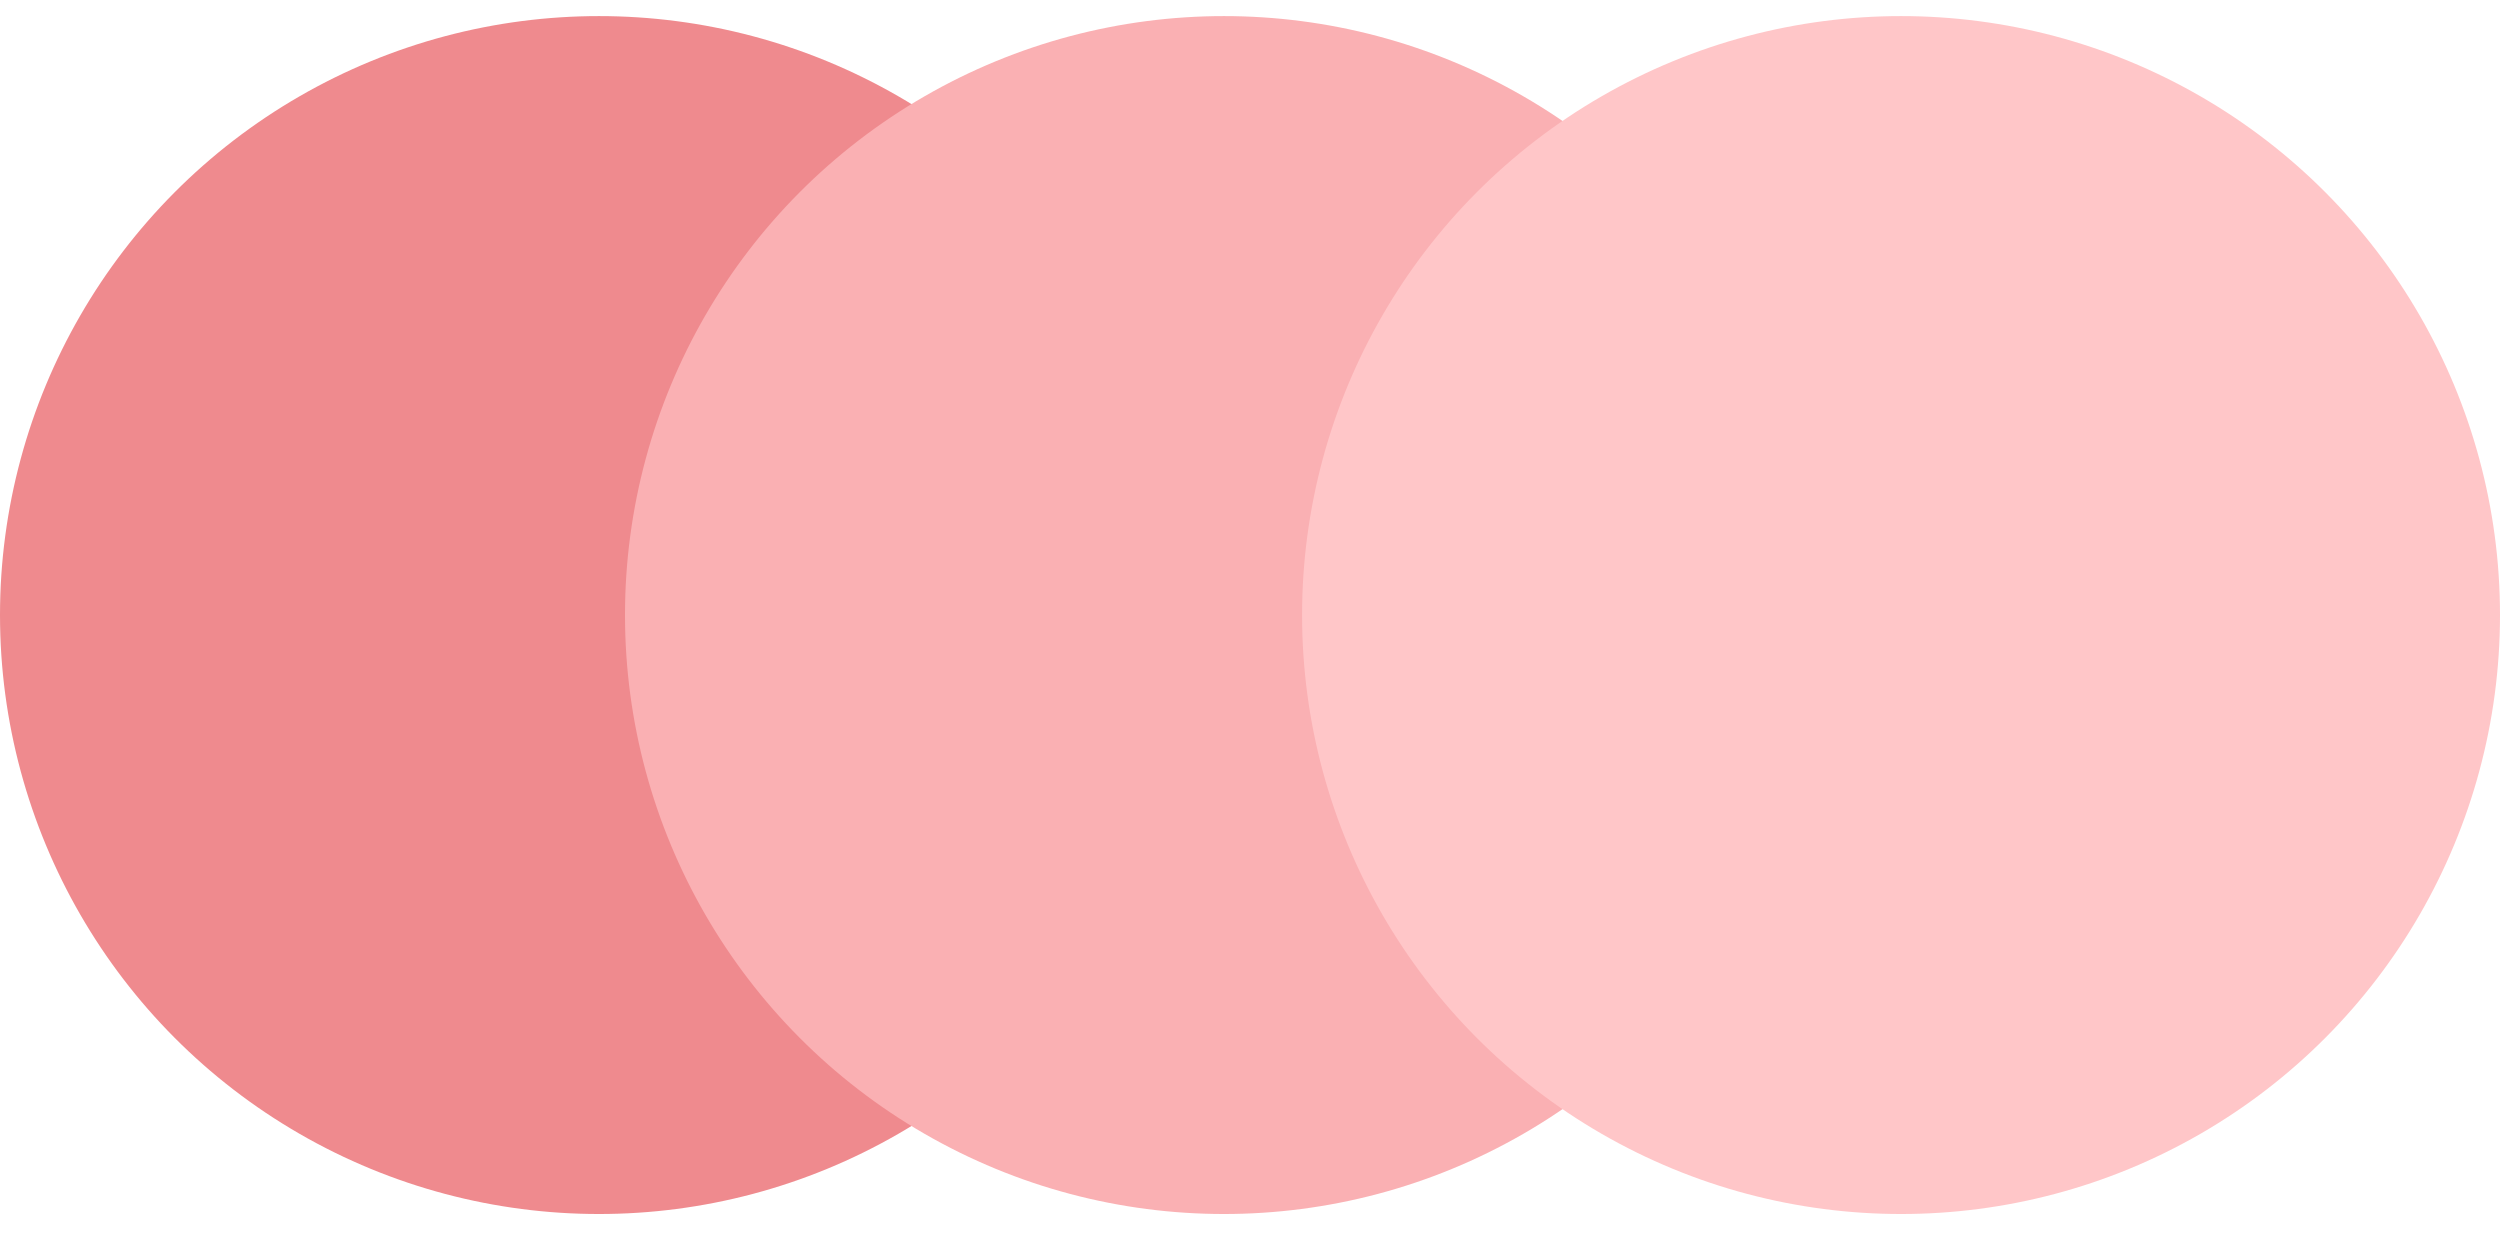
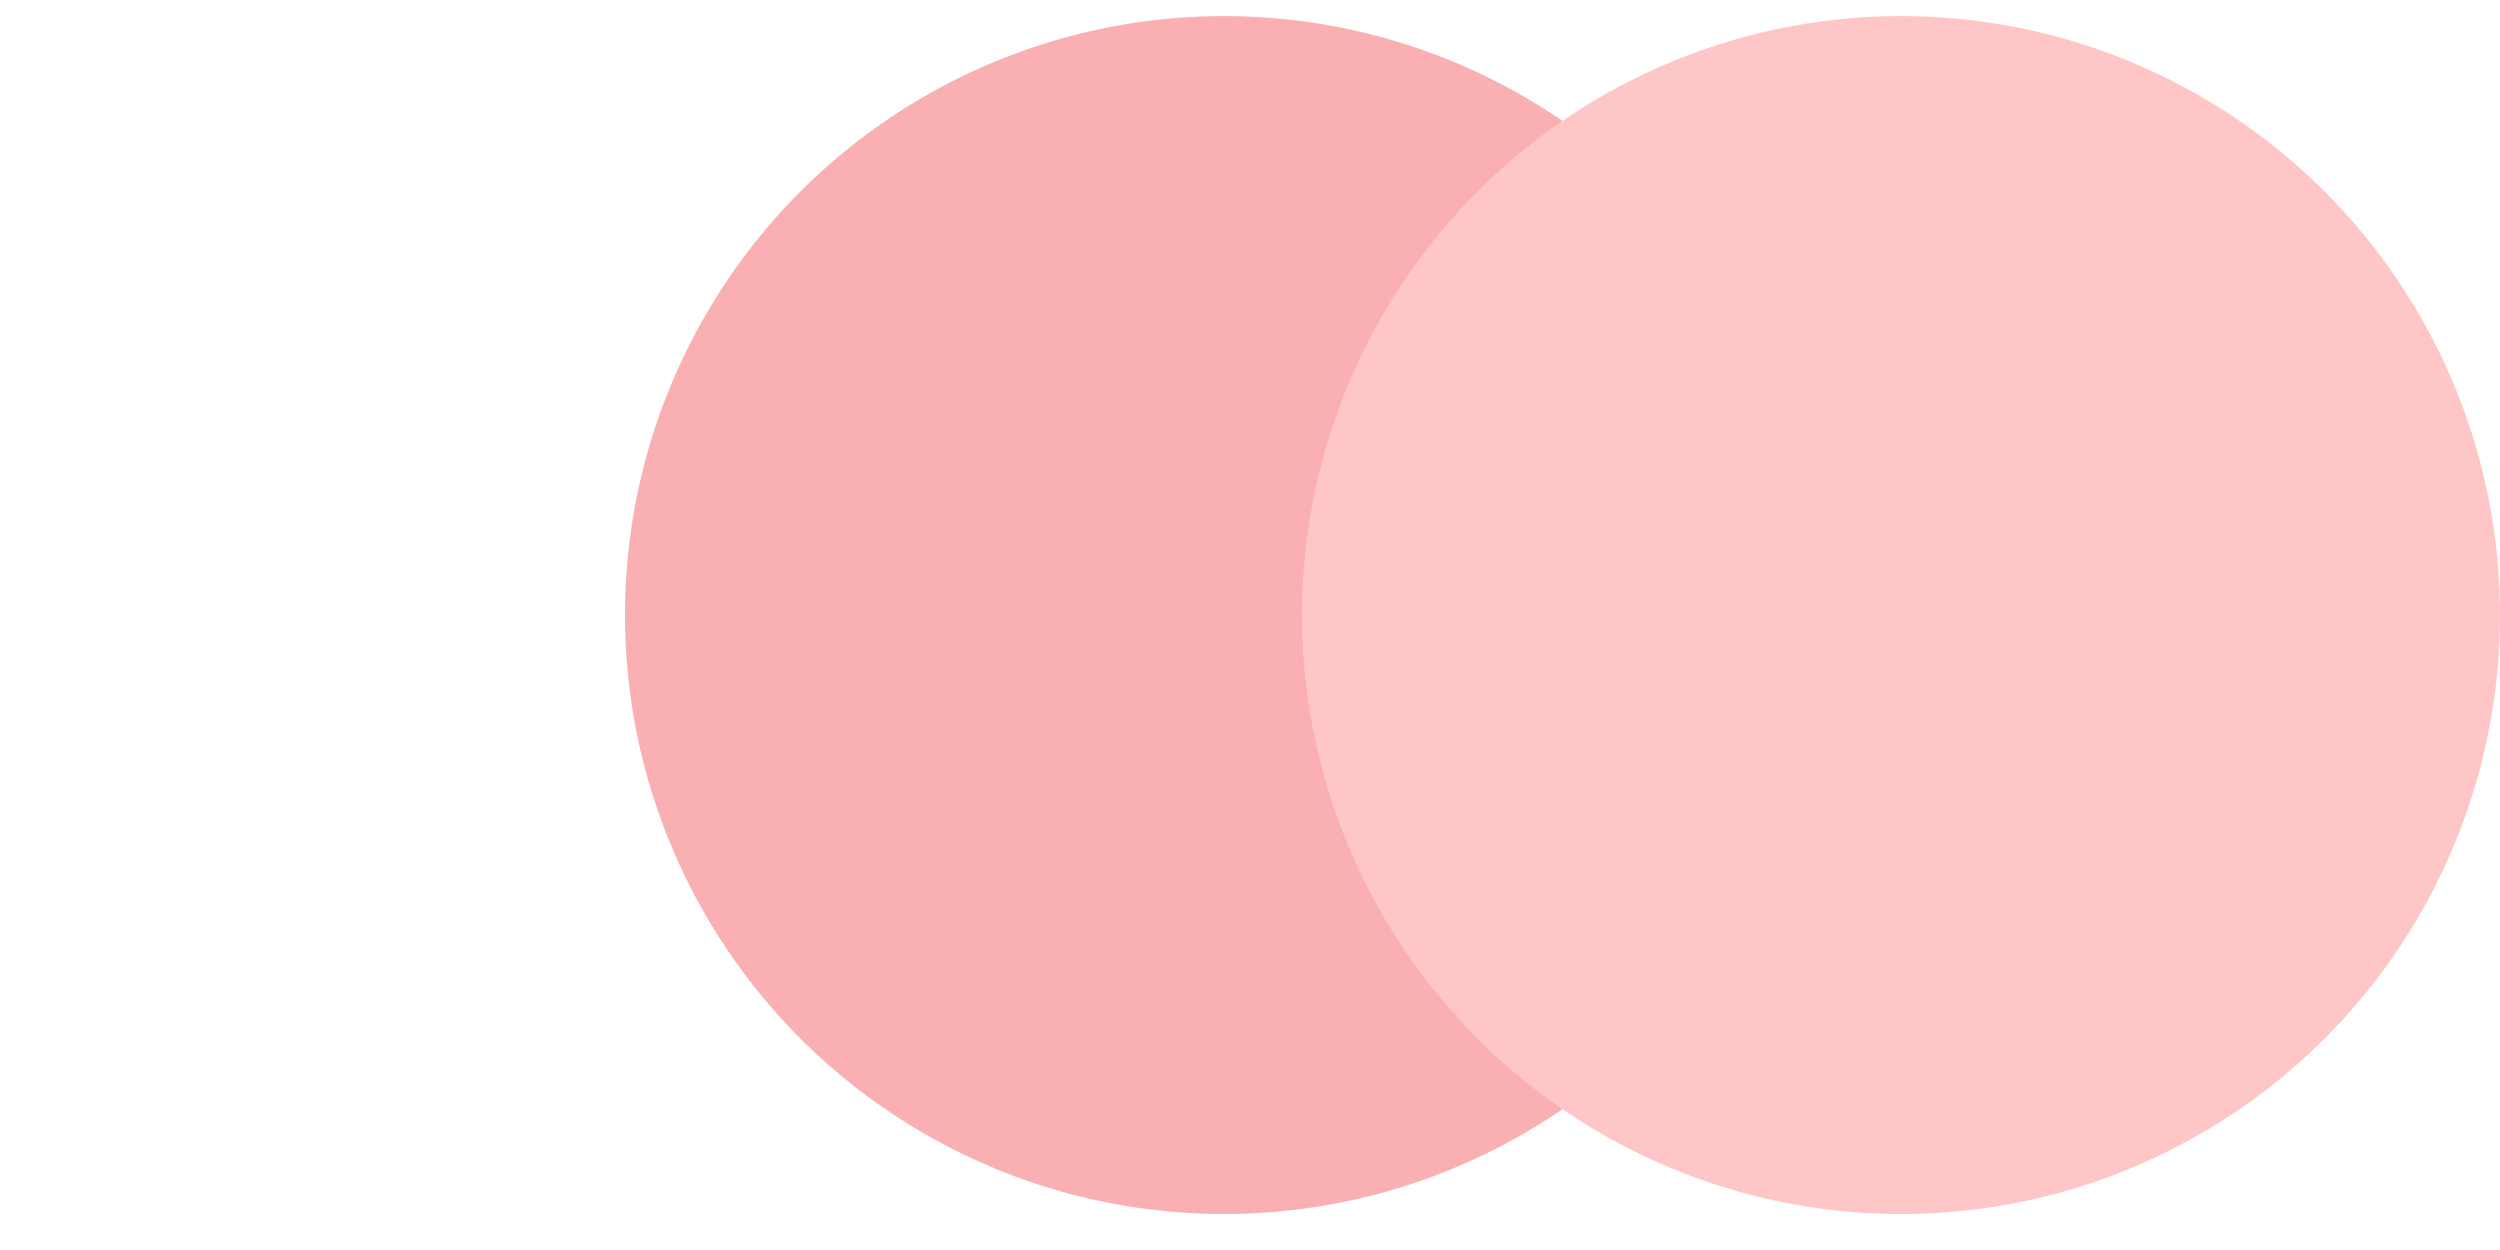
<svg xmlns="http://www.w3.org/2000/svg" width="48" height="24" viewBox="0 0 48 24" fill="none">
-   <ellipse cx="11.5" cy="11.809" rx="11.5" ry="11.5" fill="#EF8A8E" />
  <ellipse cx="23.5" cy="11.809" rx="11.5" ry="11.5" fill="#FAB0B3" />
  <ellipse cx="36.5" cy="11.809" rx="11.5" ry="11.5" fill="#FFC6C8" />
</svg>